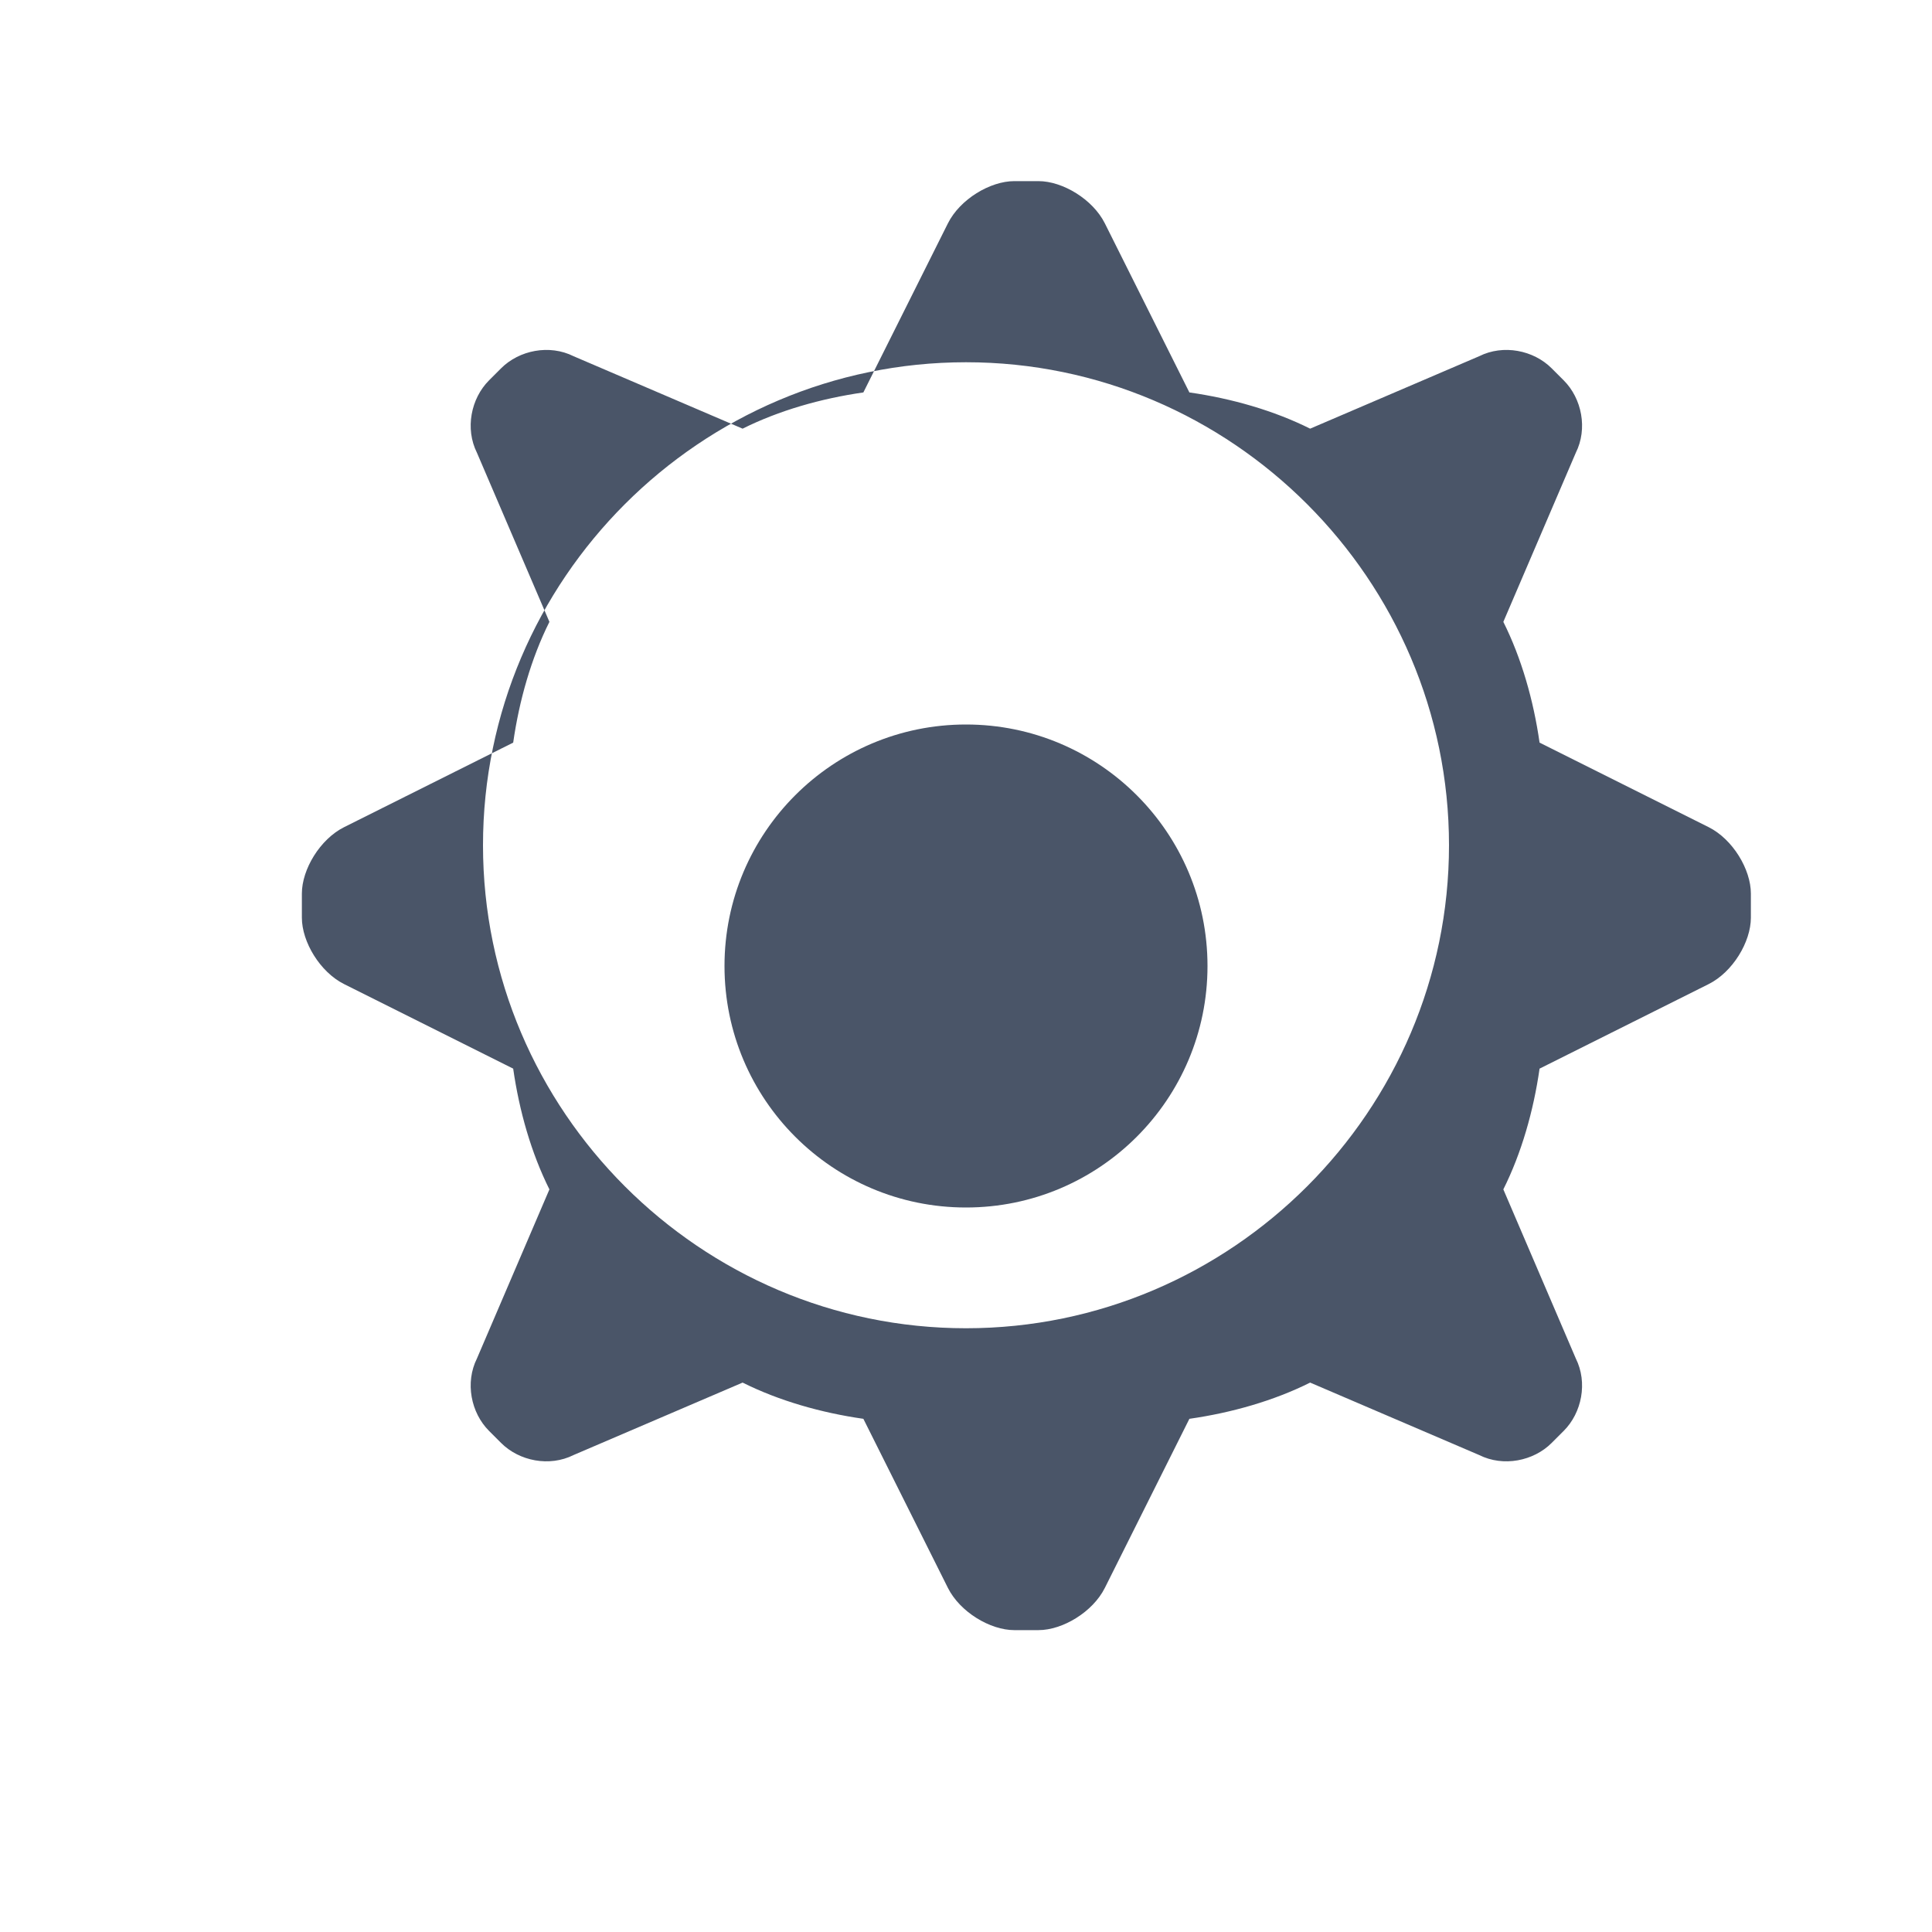
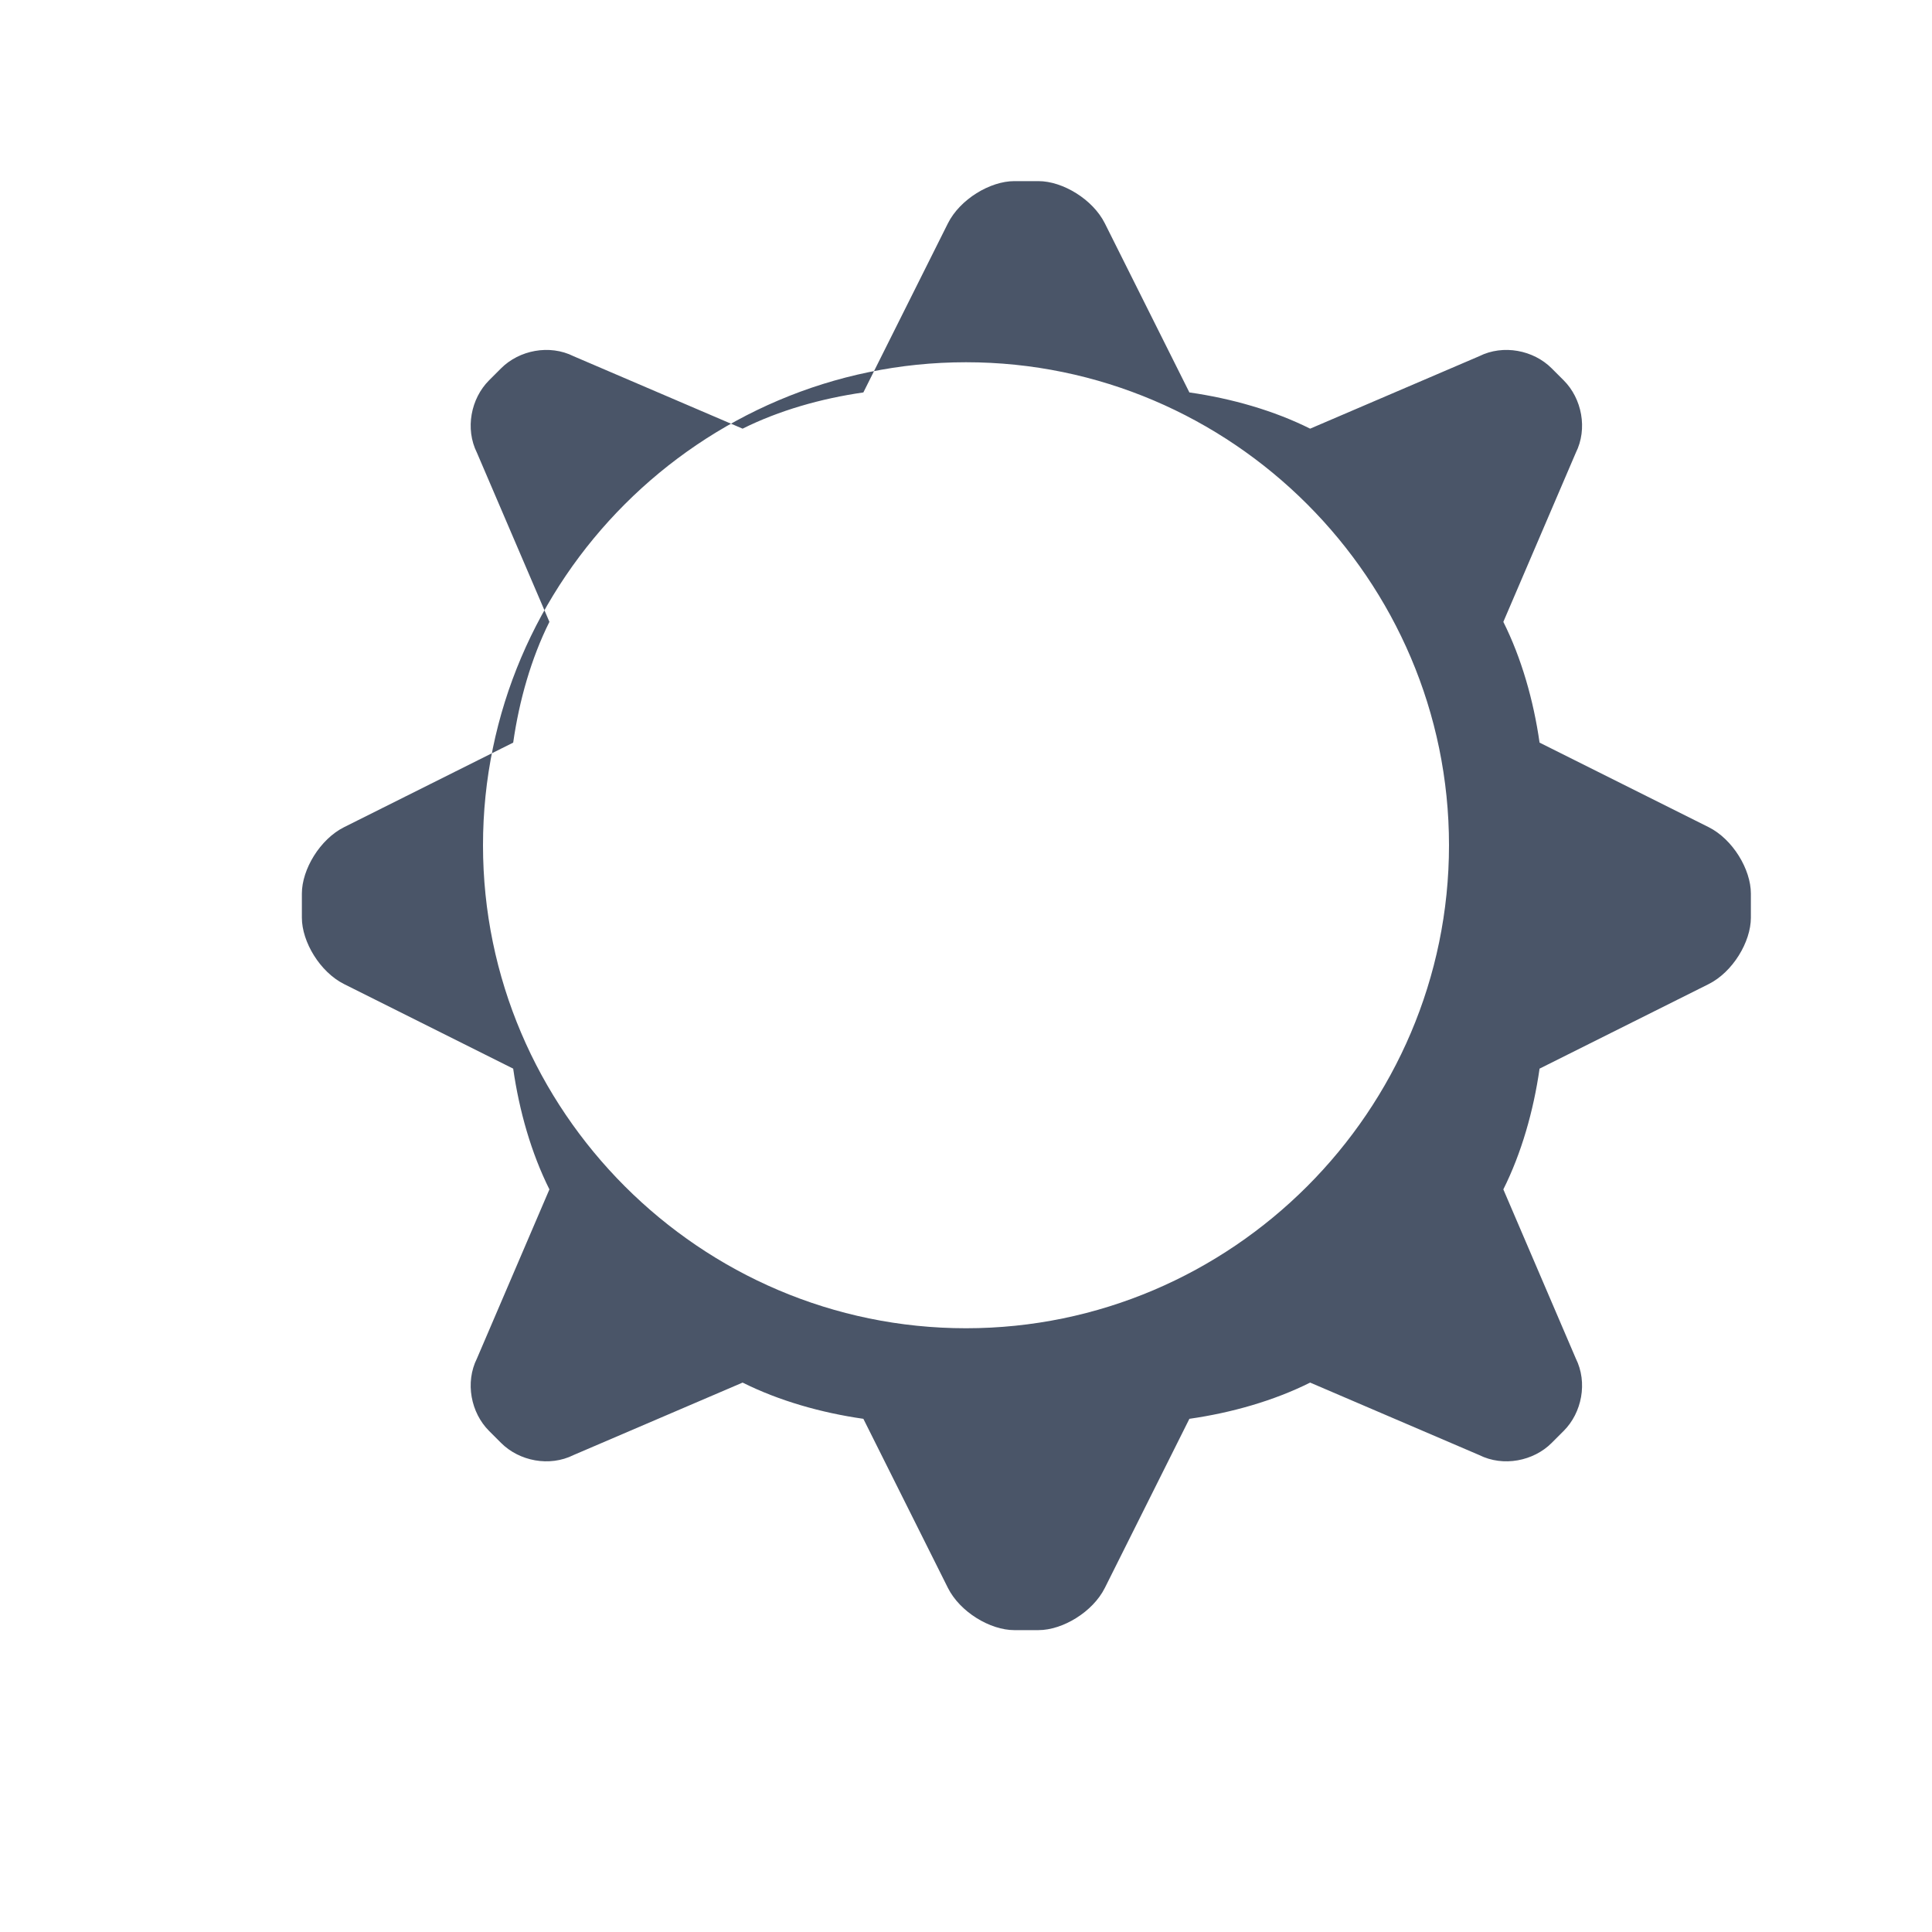
<svg xmlns="http://www.w3.org/2000/svg" width="32" height="32" viewBox="0 0 32 32" fill="none">
-   <path d="M16 20C18.209 20 20 18.209 20 16C20 13.791 18.209 12 16 12C13.791 12 12 13.791 12 16C12 18.209 13.791 20 16 20Z" fill="#4A5568" />
  <path d="M28.3 13.7L25.5 12.3C25.4 11.6 25.2 10.9 24.9 10.3L26.1 7.5C26.3 7.1 26.2 6.6 25.9 6.3L25.7 6.1C25.4 5.8 24.9 5.7 24.5 5.9L21.7 7.1C21.1 6.8 20.4 6.6 19.7 6.5L18.3 3.7C18.1 3.3 17.6 3 17.2 3H16.8C16.4 3 15.9 3.3 15.7 3.7L14.3 6.5C13.6 6.6 12.9 6.8 12.3 7.1L9.5 5.9C9.1 5.7 8.6 5.8 8.3 6.1L8.1 6.3C7.8 6.6 7.7 7.1 7.9 7.5L9.1 10.3C8.8 10.9 8.6 11.6 8.5 12.3L5.7 13.7C5.3 13.9 5 14.4 5 14.8V15.2C5 15.6 5.3 16.1 5.7 16.3L8.5 17.7C8.6 18.4 8.8 19.1 9.1 19.7L7.9 22.5C7.7 22.9 7.8 23.4 8.1 23.7L8.3 23.9C8.6 24.2 9.1 24.3 9.5 24.1L12.3 22.9C12.9 23.2 13.6 23.4 14.3 23.5L15.7 26.3C15.9 26.7 16.4 27 16.8 27H17.2C17.6 27 18.1 26.7 18.3 26.3L19.7 23.5C20.4 23.4 21.1 23.2 21.7 22.9L24.5 24.1C24.9 24.3 25.4 24.2 25.7 23.9L25.9 23.7C26.2 23.4 26.3 22.9 26.1 22.5L24.9 19.7C25.2 19.1 25.4 18.4 25.5 17.7L28.3 16.3C28.7 16.1 29 15.6 29 15.2V14.8C29 14.4 28.7 13.9 28.3 13.7ZM16 22C11.6 22 8 18.4 8 14C8 9.6 11.6 6 16 6C20.4 6 24 9.6 24 14C24 18.4 20.4 22 16 22Z" fill="#4A5568" />
</svg>